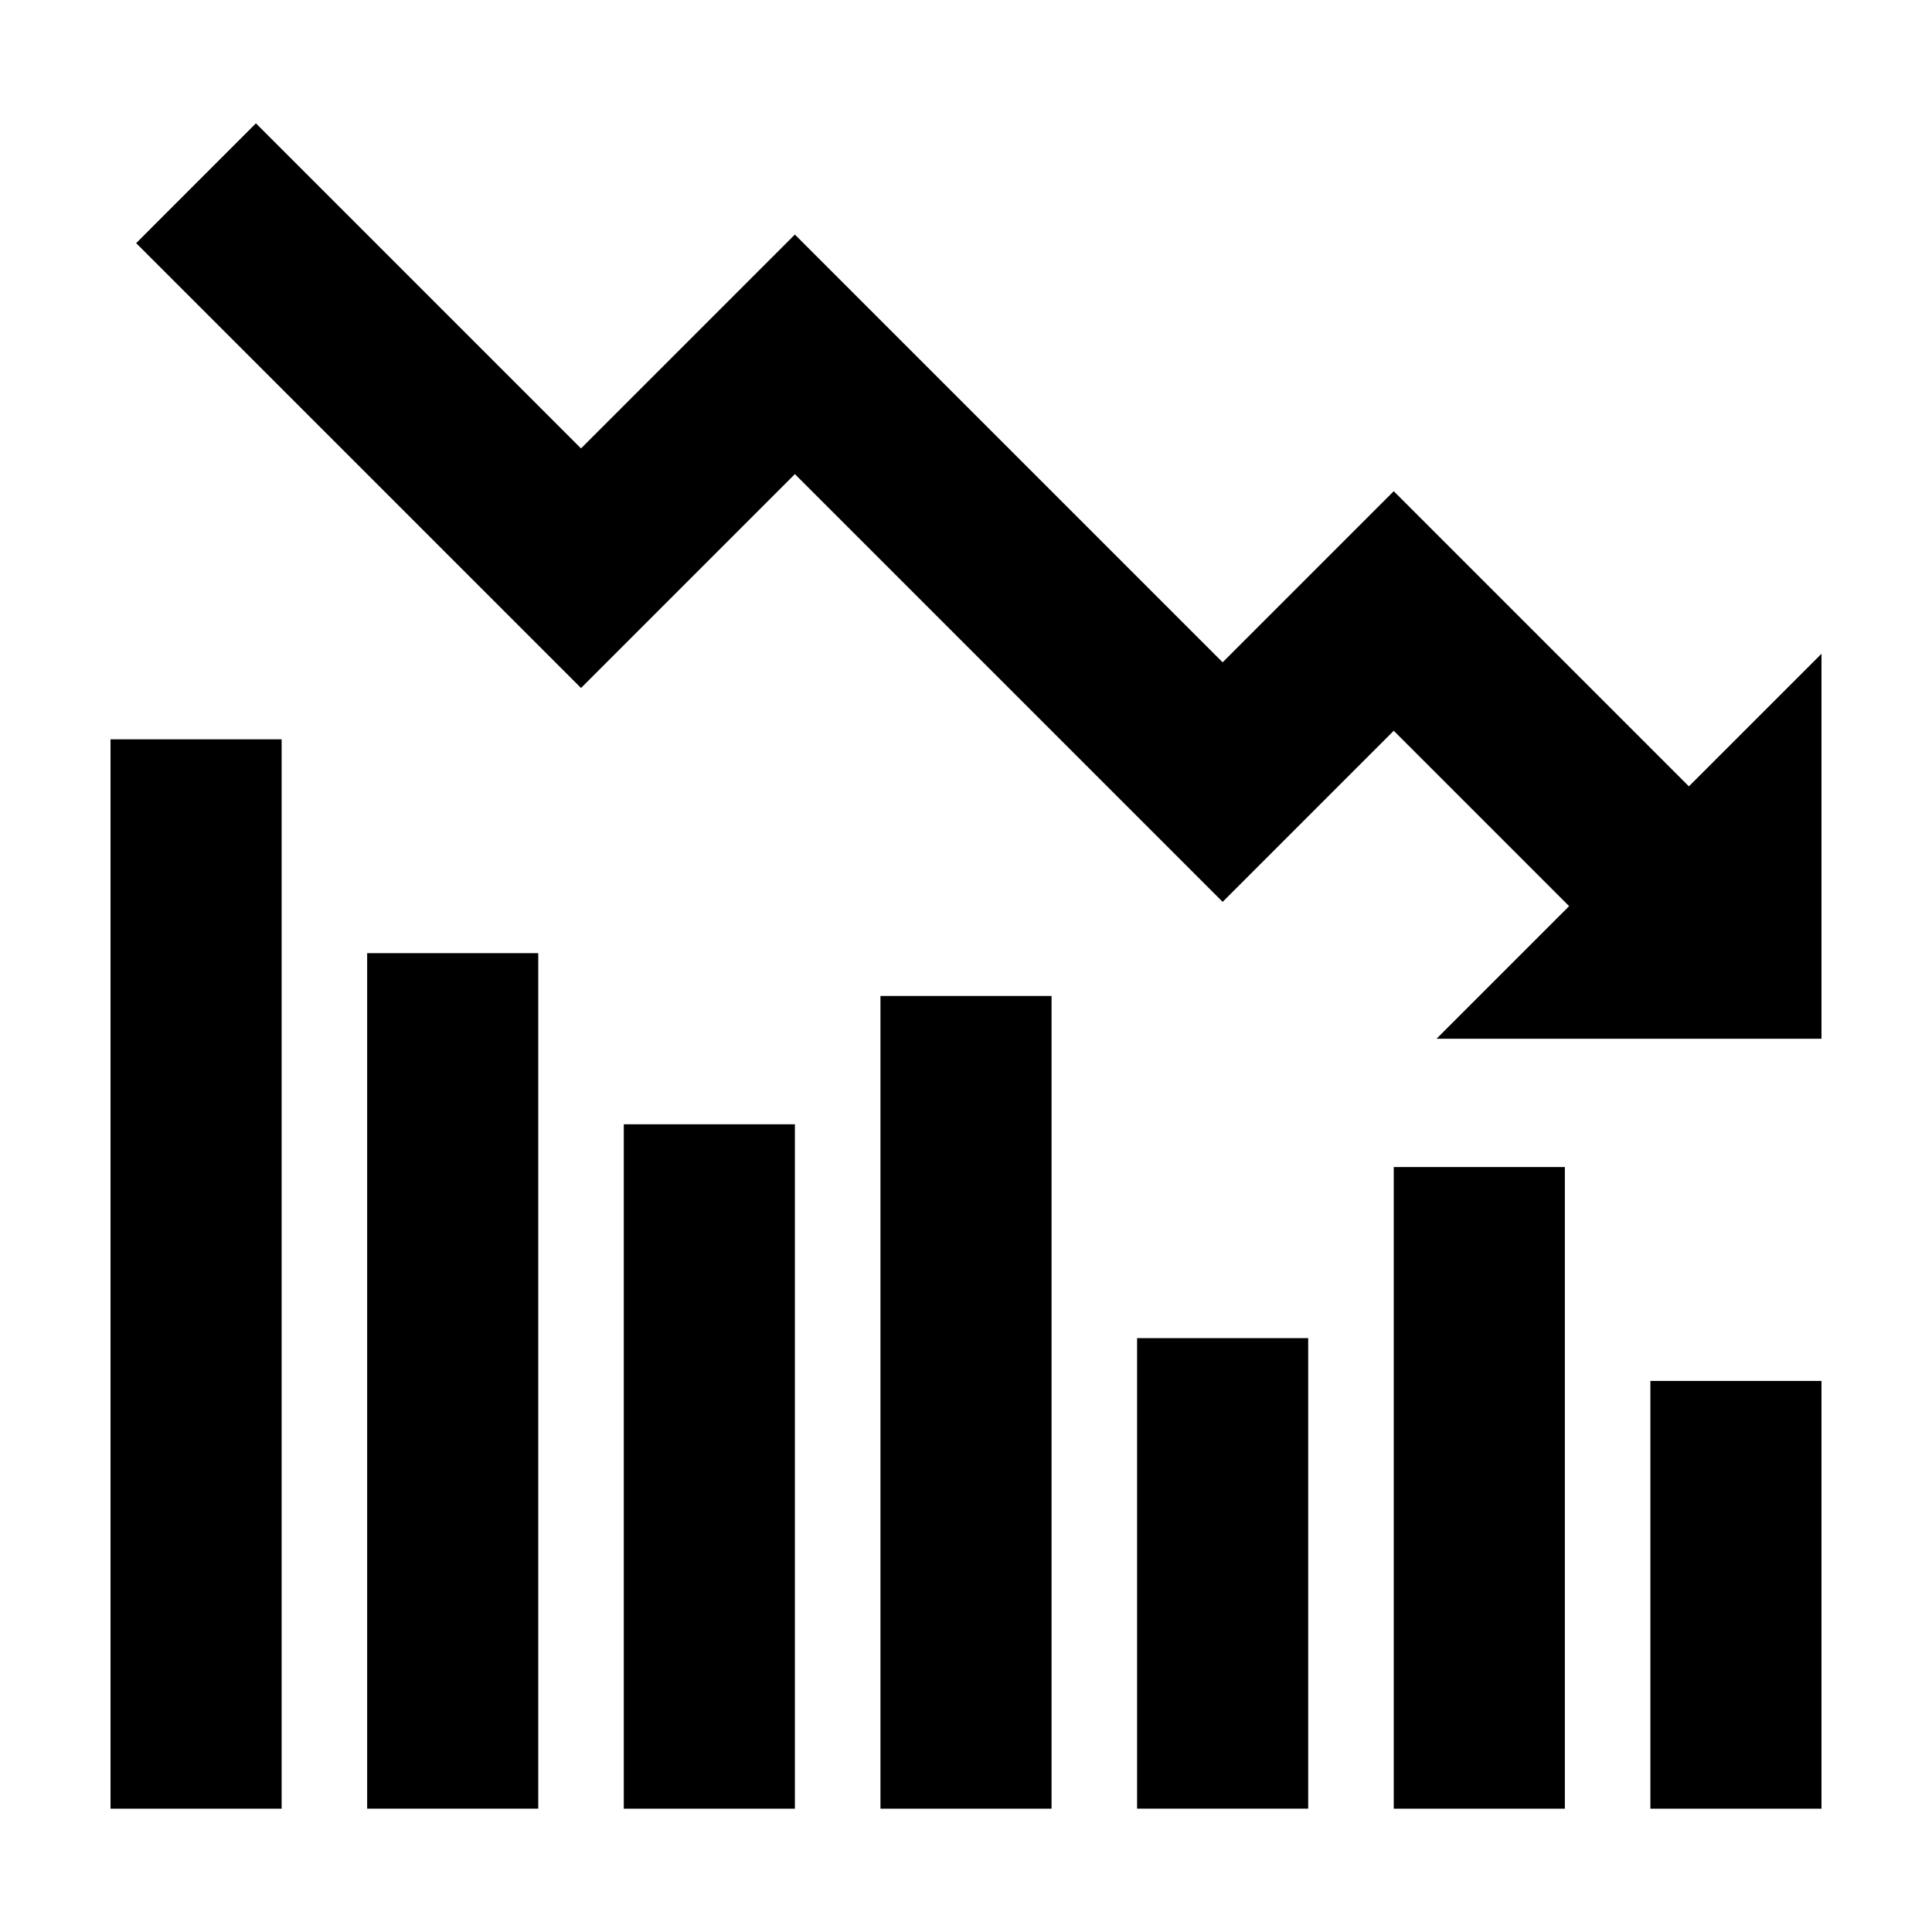
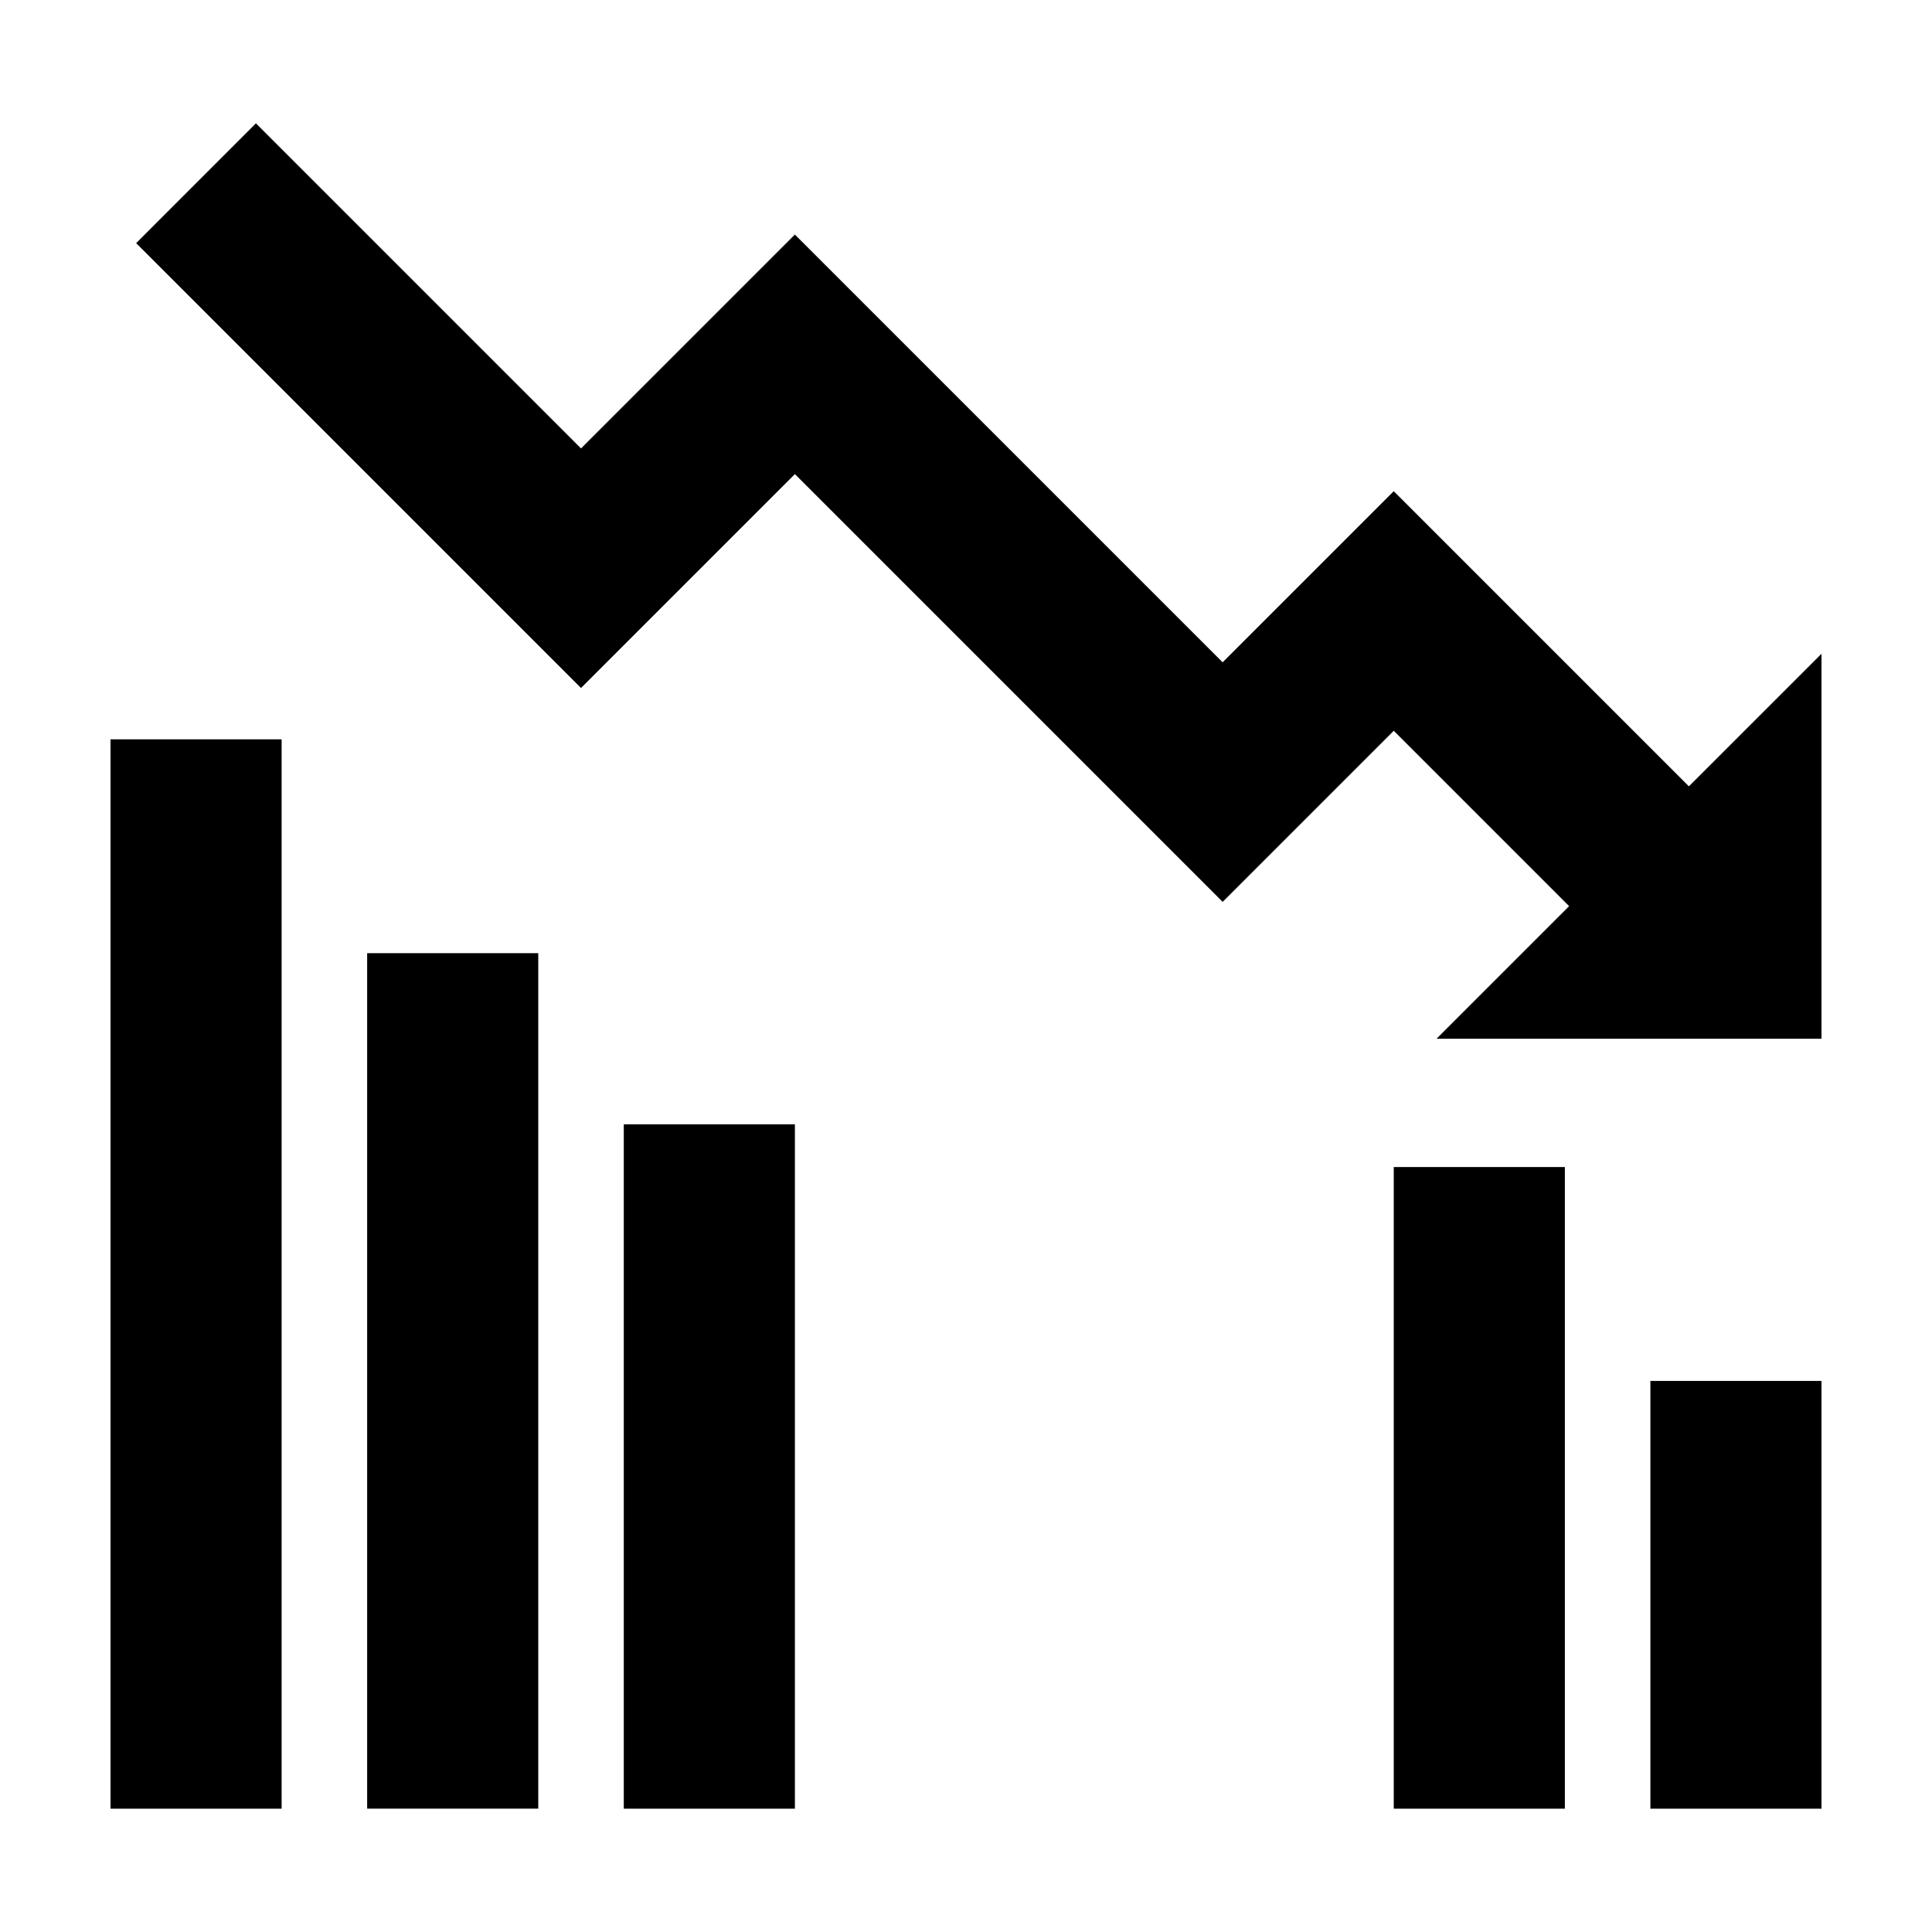
<svg xmlns="http://www.w3.org/2000/svg" fill="#000000" width="800px" height="800px" version="1.1" viewBox="144 144 512 512">
  <g>
    <path d="m581.37 509.96h45.344v113.36h-45.344z" />
    <path d="m513.36 453.28h45.344v170.04h-45.344z" />
-     <path d="m445.34 498.62h45.344v124.69h-45.344z" />
-     <path d="m377.33 407.94h45.344v215.38h-45.344z" />
    <path d="m309.31 441.95h45.344v181.37h-45.344z" />
    <path d="m241.3 396.6h45.344v226.71h-45.344z" />
    <path d="m173.29 339.93h45.344v283.39h-45.344z" />
    <path d="m591.57 352.39-78.215-78.215-45.344 45.344-113.36-113.36-56.68 56.68-86.152-86.152-31.734 31.746 117.89 117.89 56.68-56.68 113.36 113.36 45.344-45.344 46.477 46.48-35.141 35.137h102.02v-102.02z" />
  </g>
</svg>